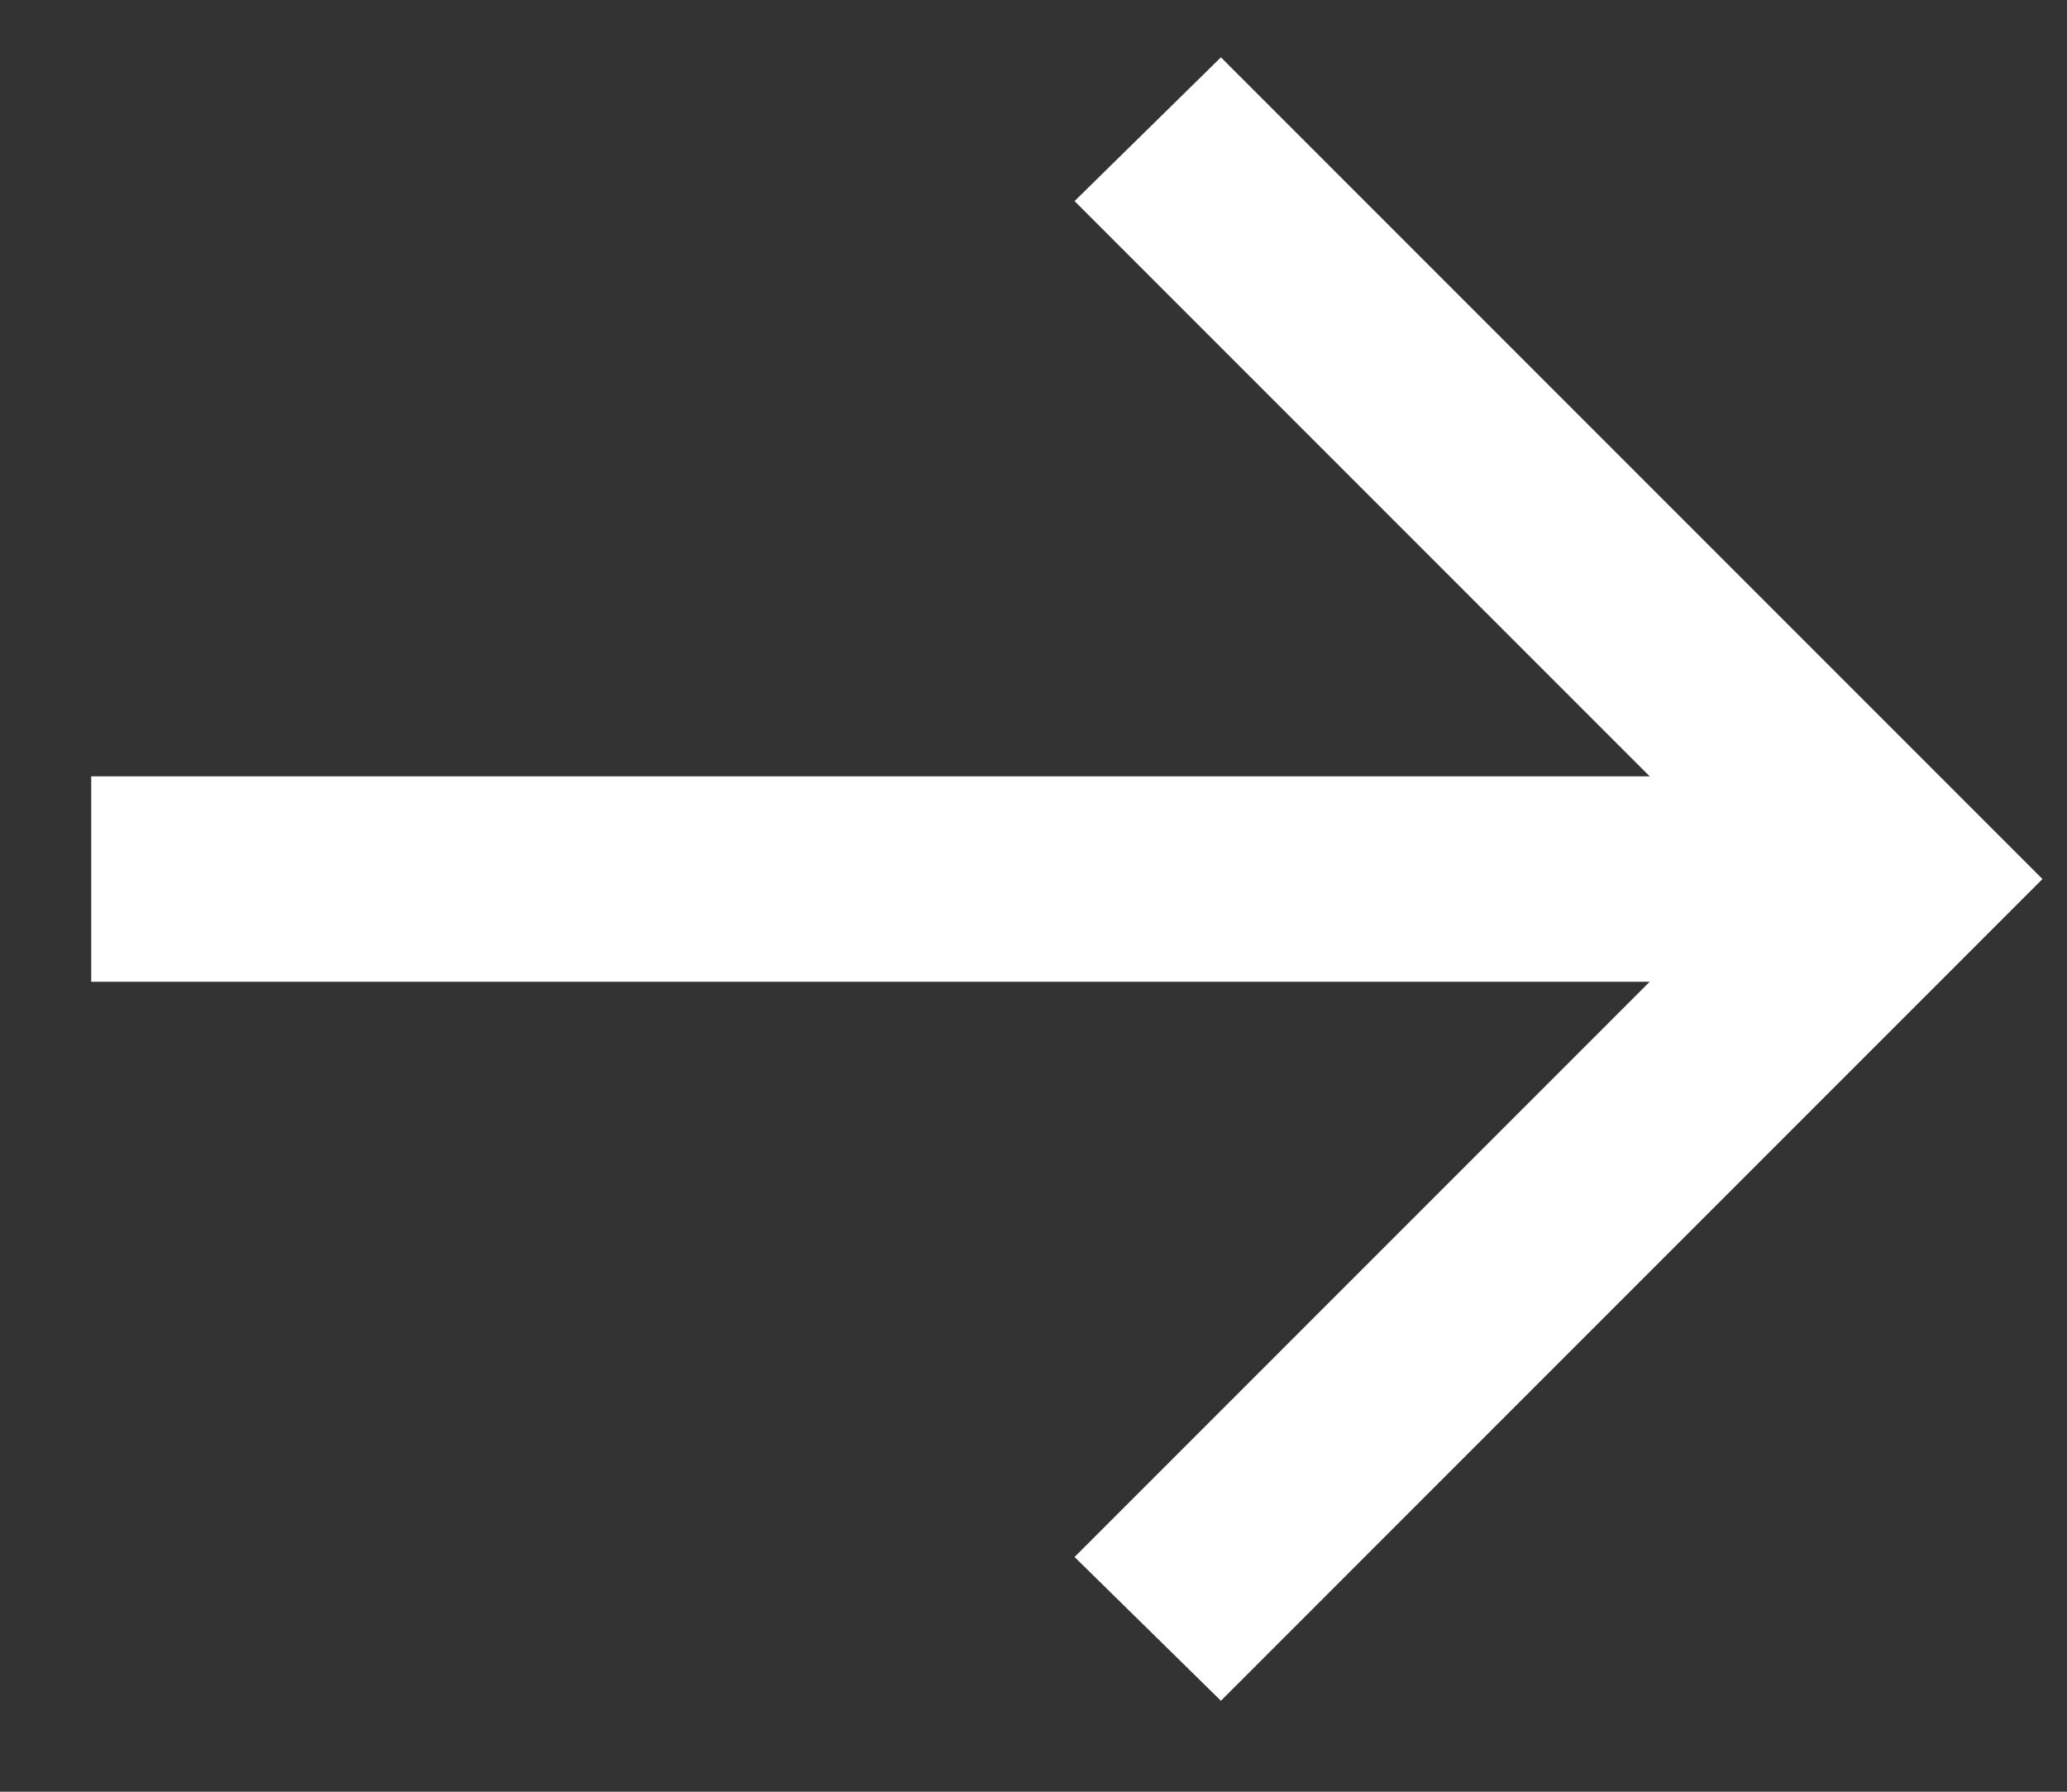
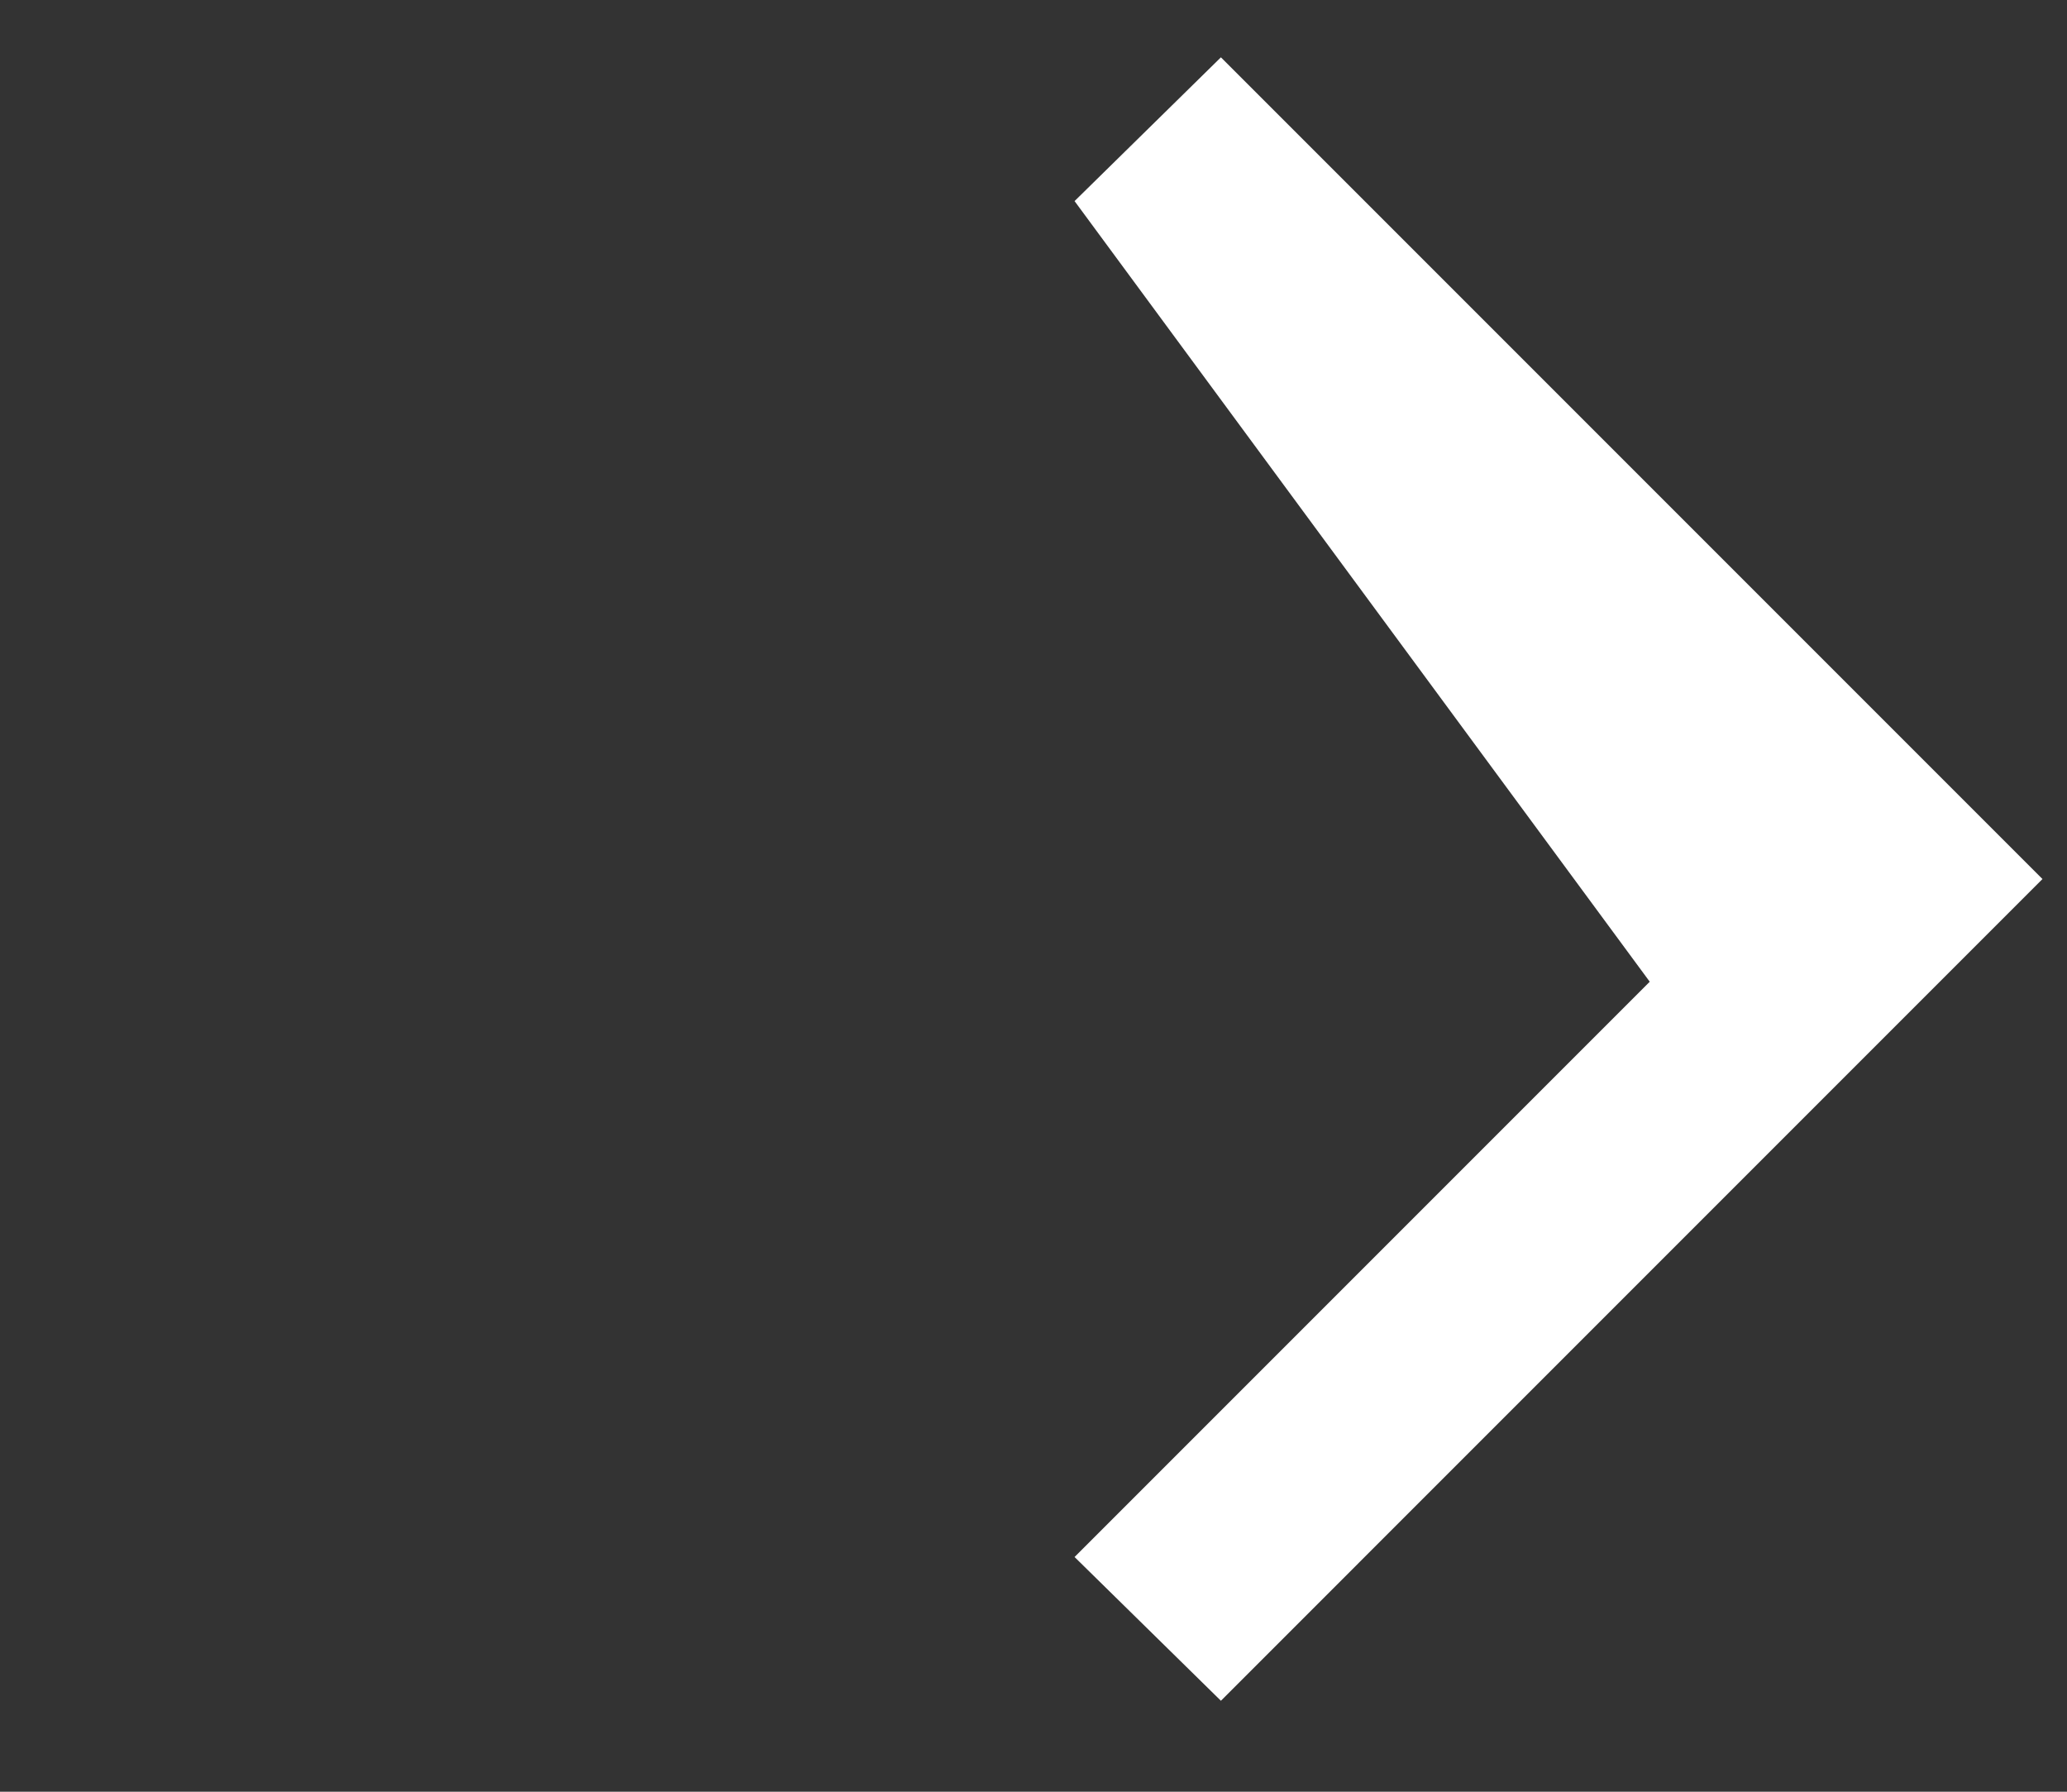
<svg xmlns="http://www.w3.org/2000/svg" width="15" height="13" viewBox="0 0 15 13" fill="none">
  <rect x="0" y="0" width="15" height="13" fill="#333333" stroke="none" />
-   <path d="M11.972 7.123H0.662V5.633H11.972L7.798 1.459L8.86 0.416L14.822 6.378L8.86 12.34L7.798 11.297L11.972 7.123Z" fill="white" />
+   <path d="M11.972 7.123H0.662H11.972L7.798 1.459L8.86 0.416L14.822 6.378L8.86 12.34L7.798 11.297L11.972 7.123Z" fill="white" />
</svg>